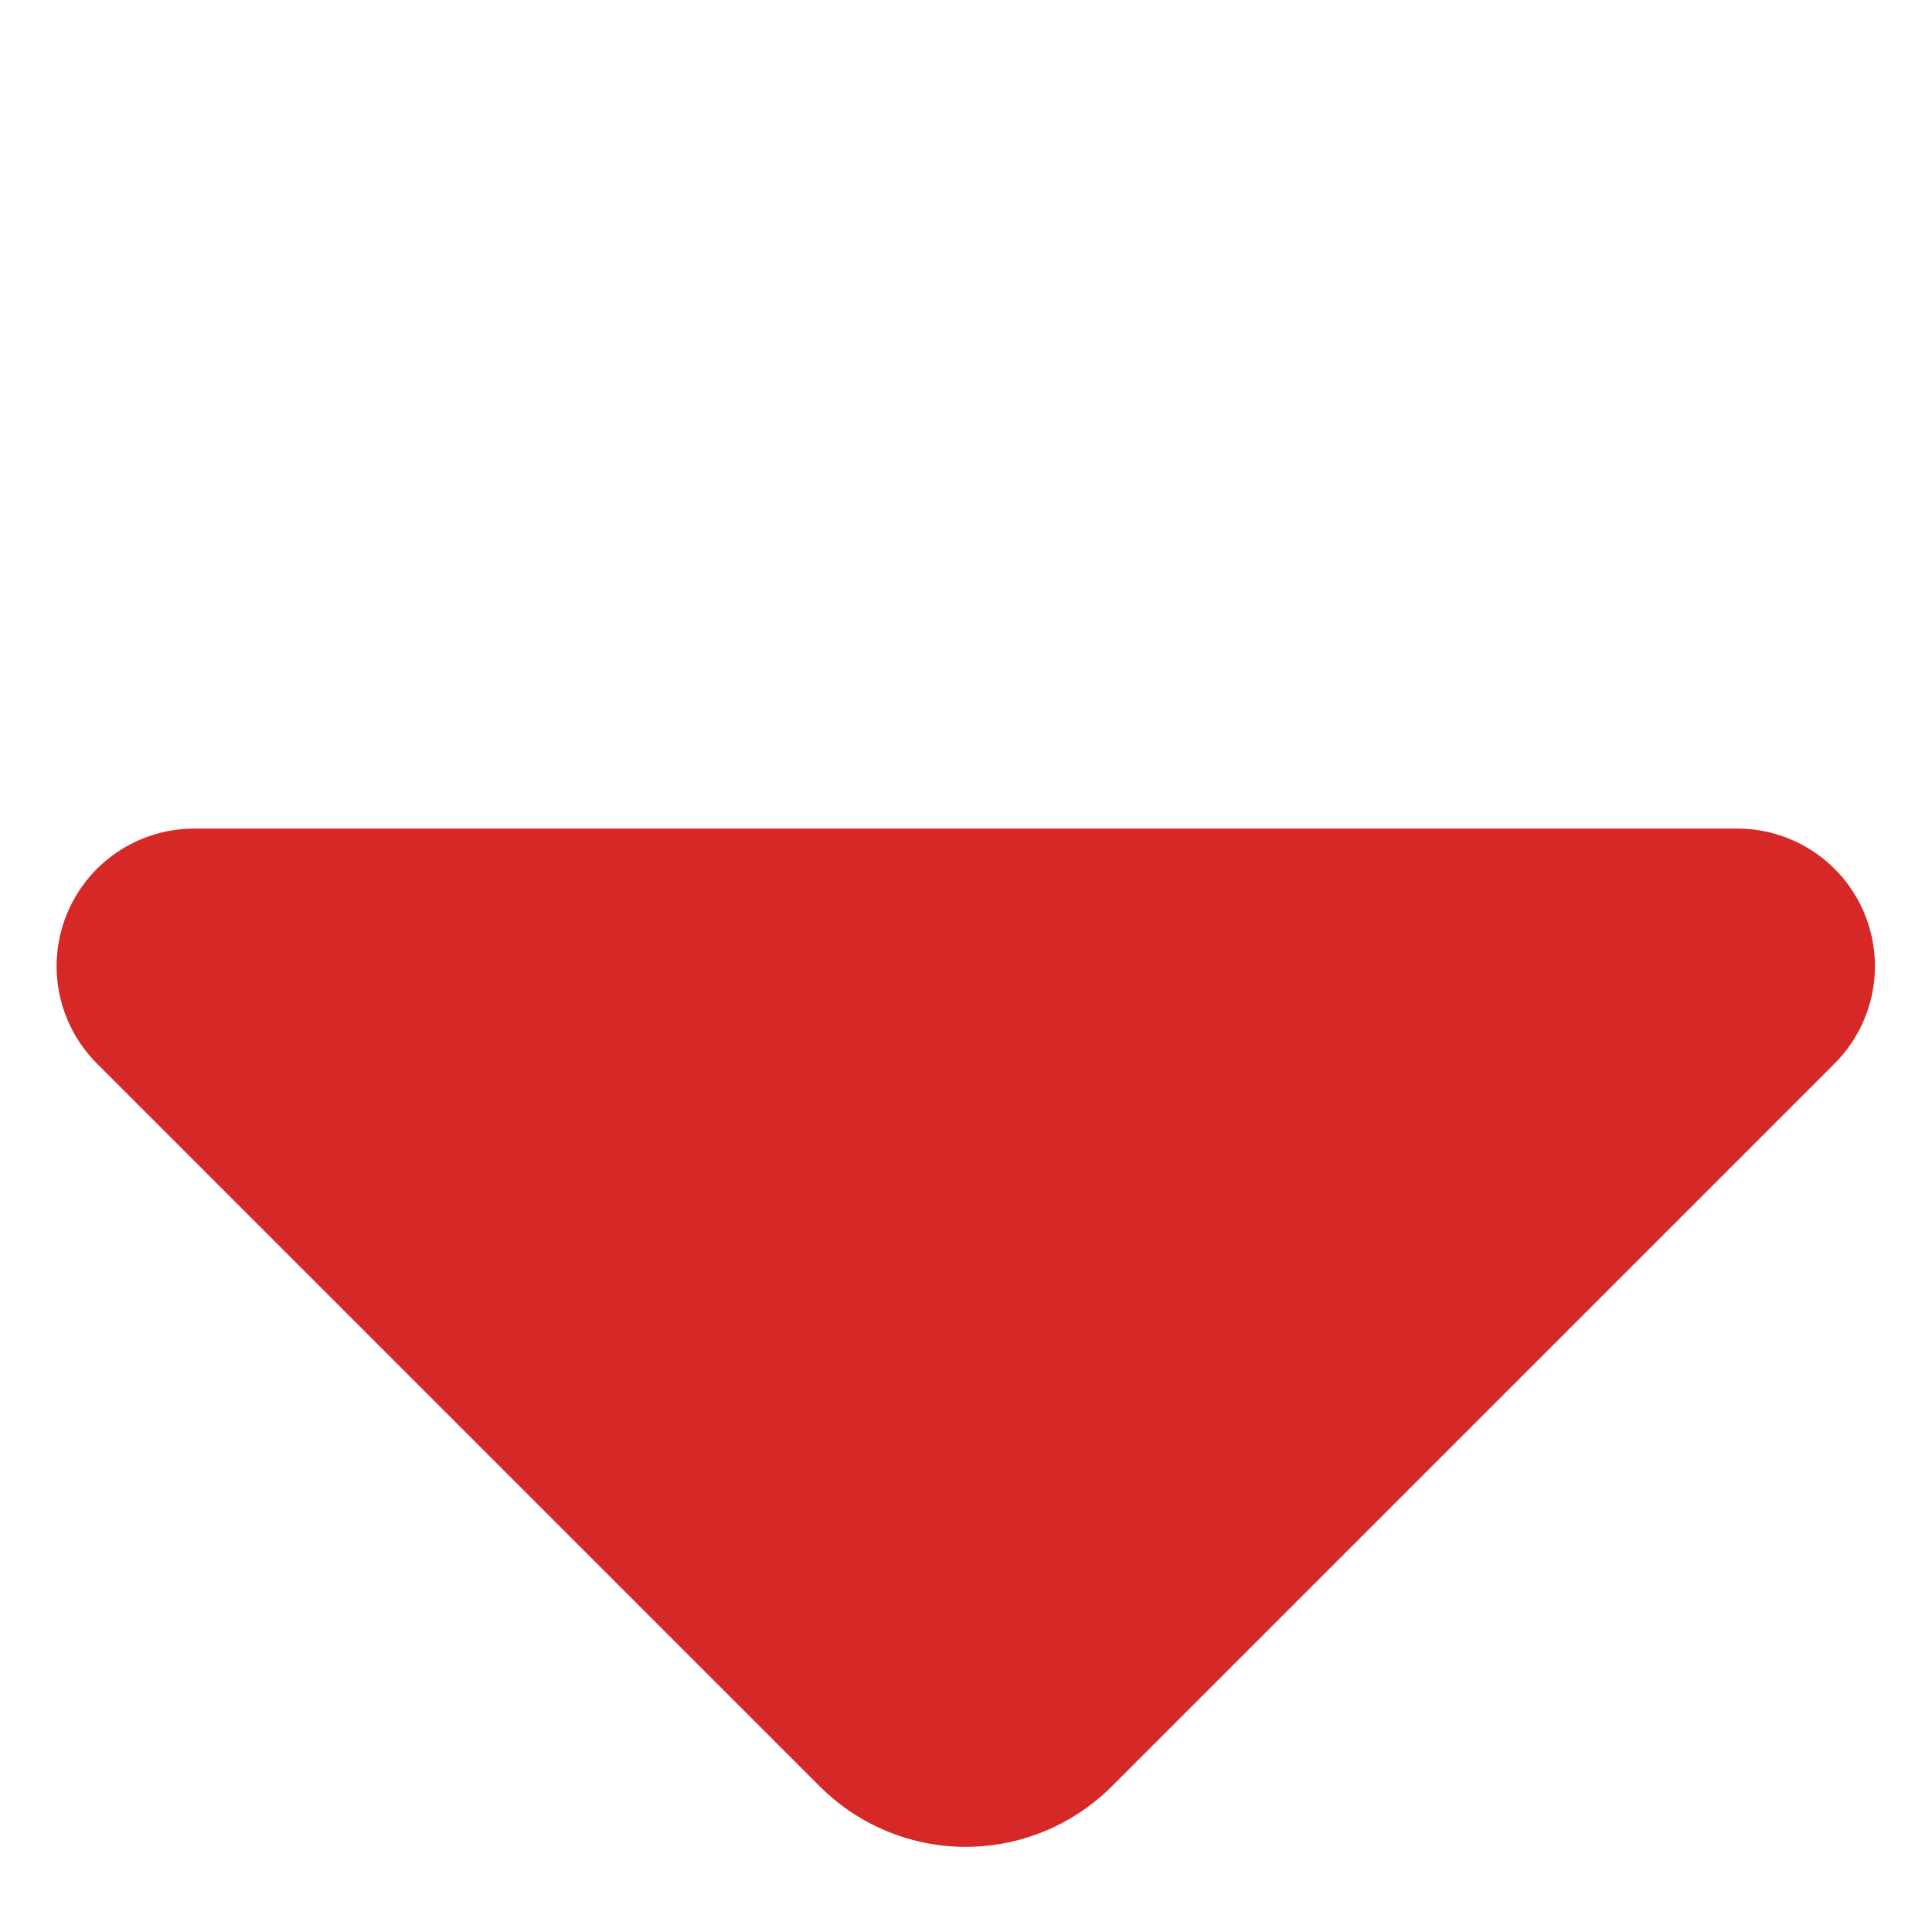
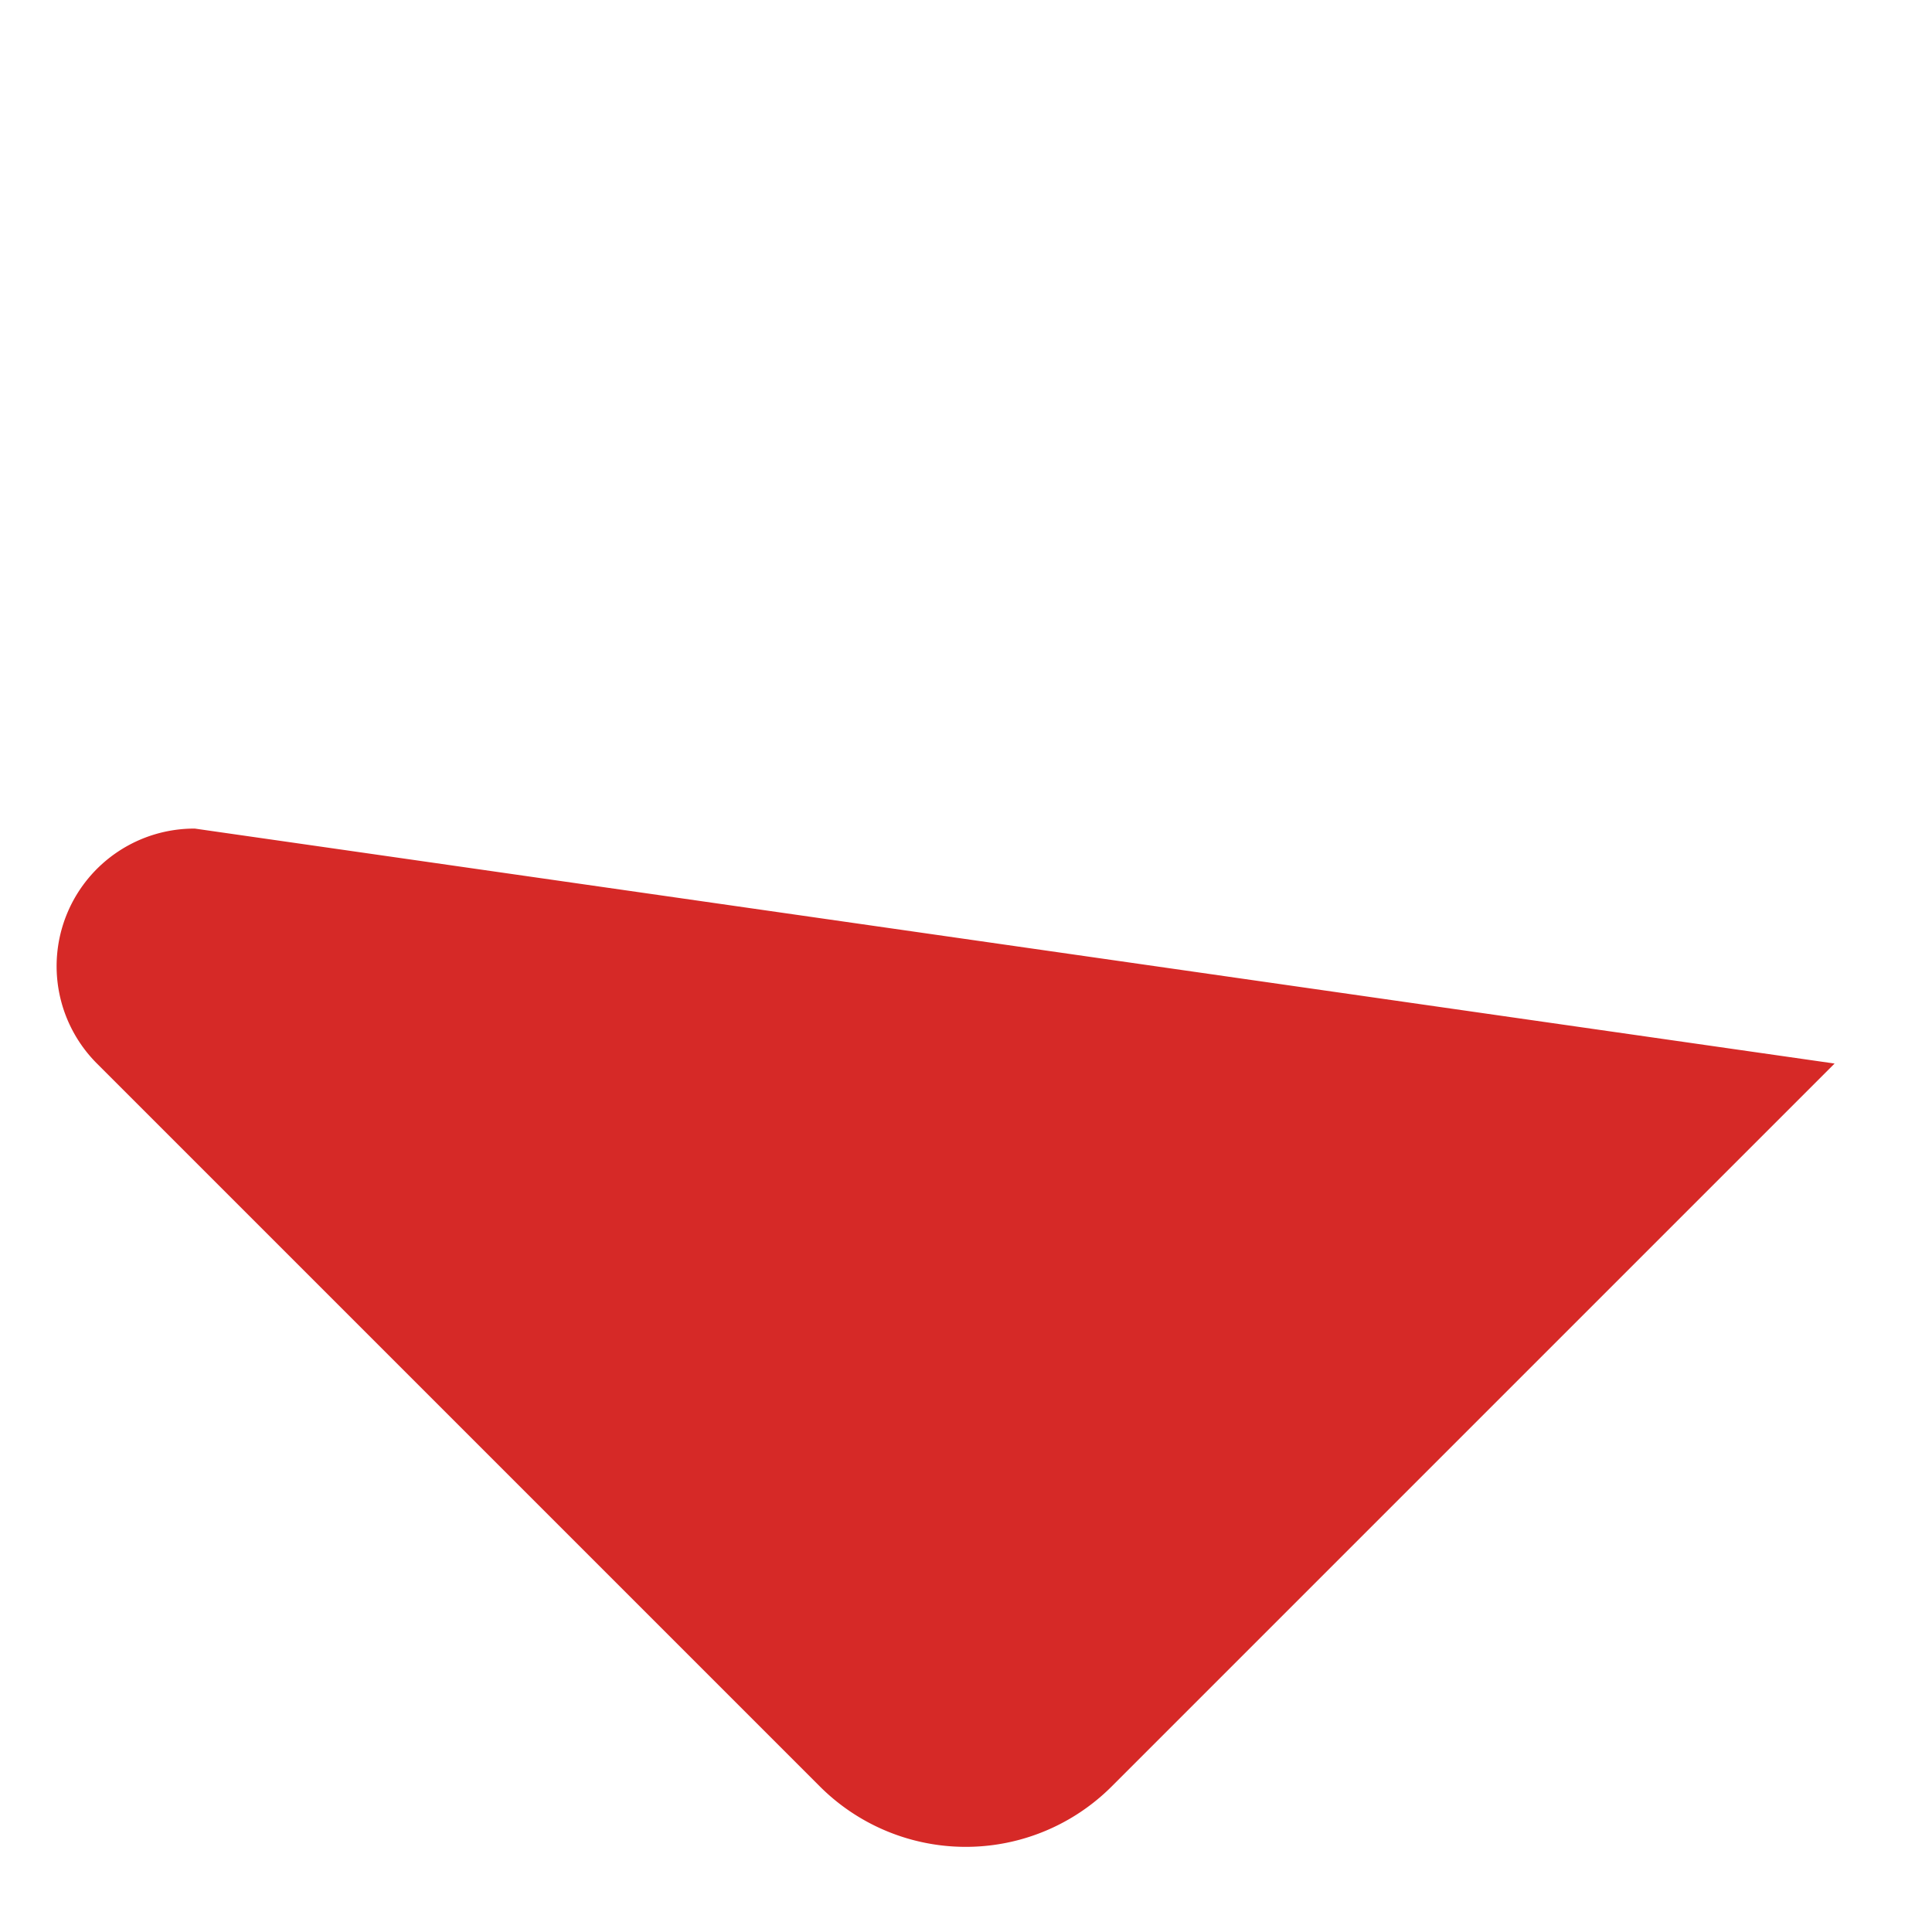
<svg xmlns="http://www.w3.org/2000/svg" width="13.955" height="13.955" viewBox="0 0 13.955 13.955">
-   <path id="Path_165" data-name="Path 165" d="M78.03,9.868h7.381a.994.994,0,0,0,.7-1.7L78.236.293a.994.994,0,0,0-1.7.7V8.377A1.491,1.491,0,0,0,78.03,9.868" transform="translate(-54.121 61.099) rotate(-45)" fill="#D62927" />
+   <path id="Path_165" data-name="Path 165" d="M78.03,9.868h7.381L78.236.293a.994.994,0,0,0-1.7.7V8.377A1.491,1.491,0,0,0,78.03,9.868" transform="translate(-54.121 61.099) rotate(-45)" fill="#D62927" />
</svg>